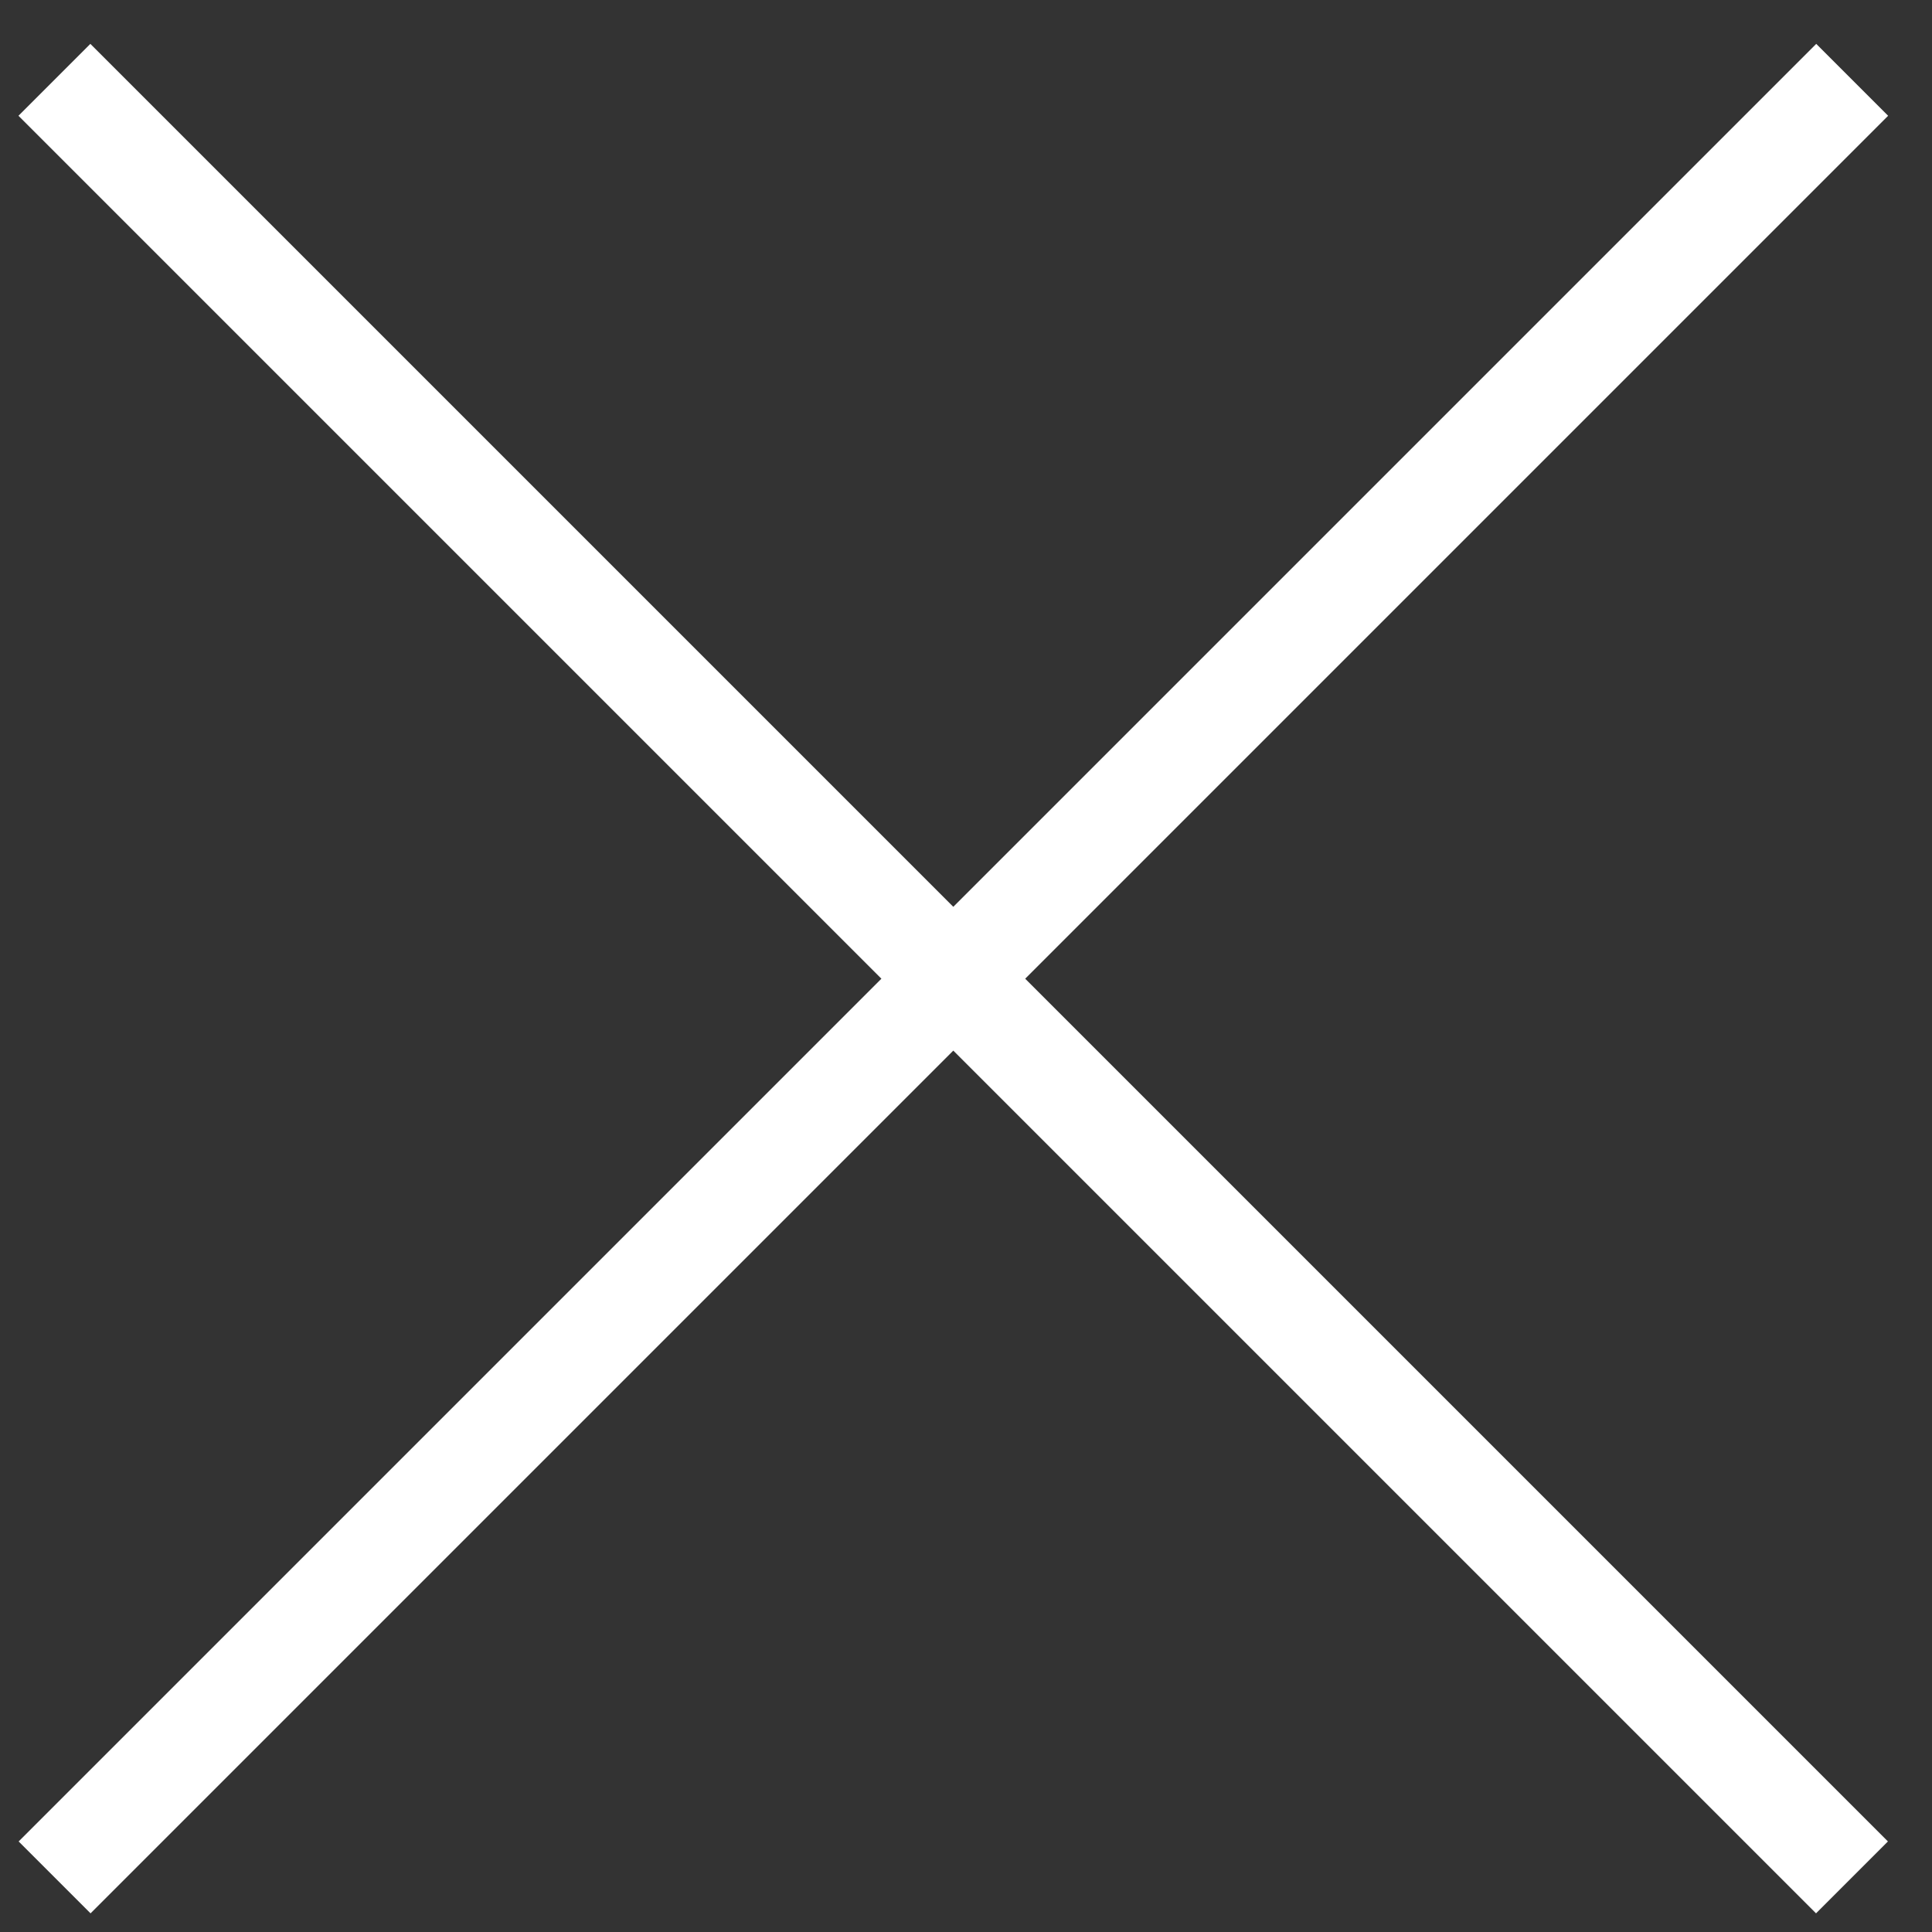
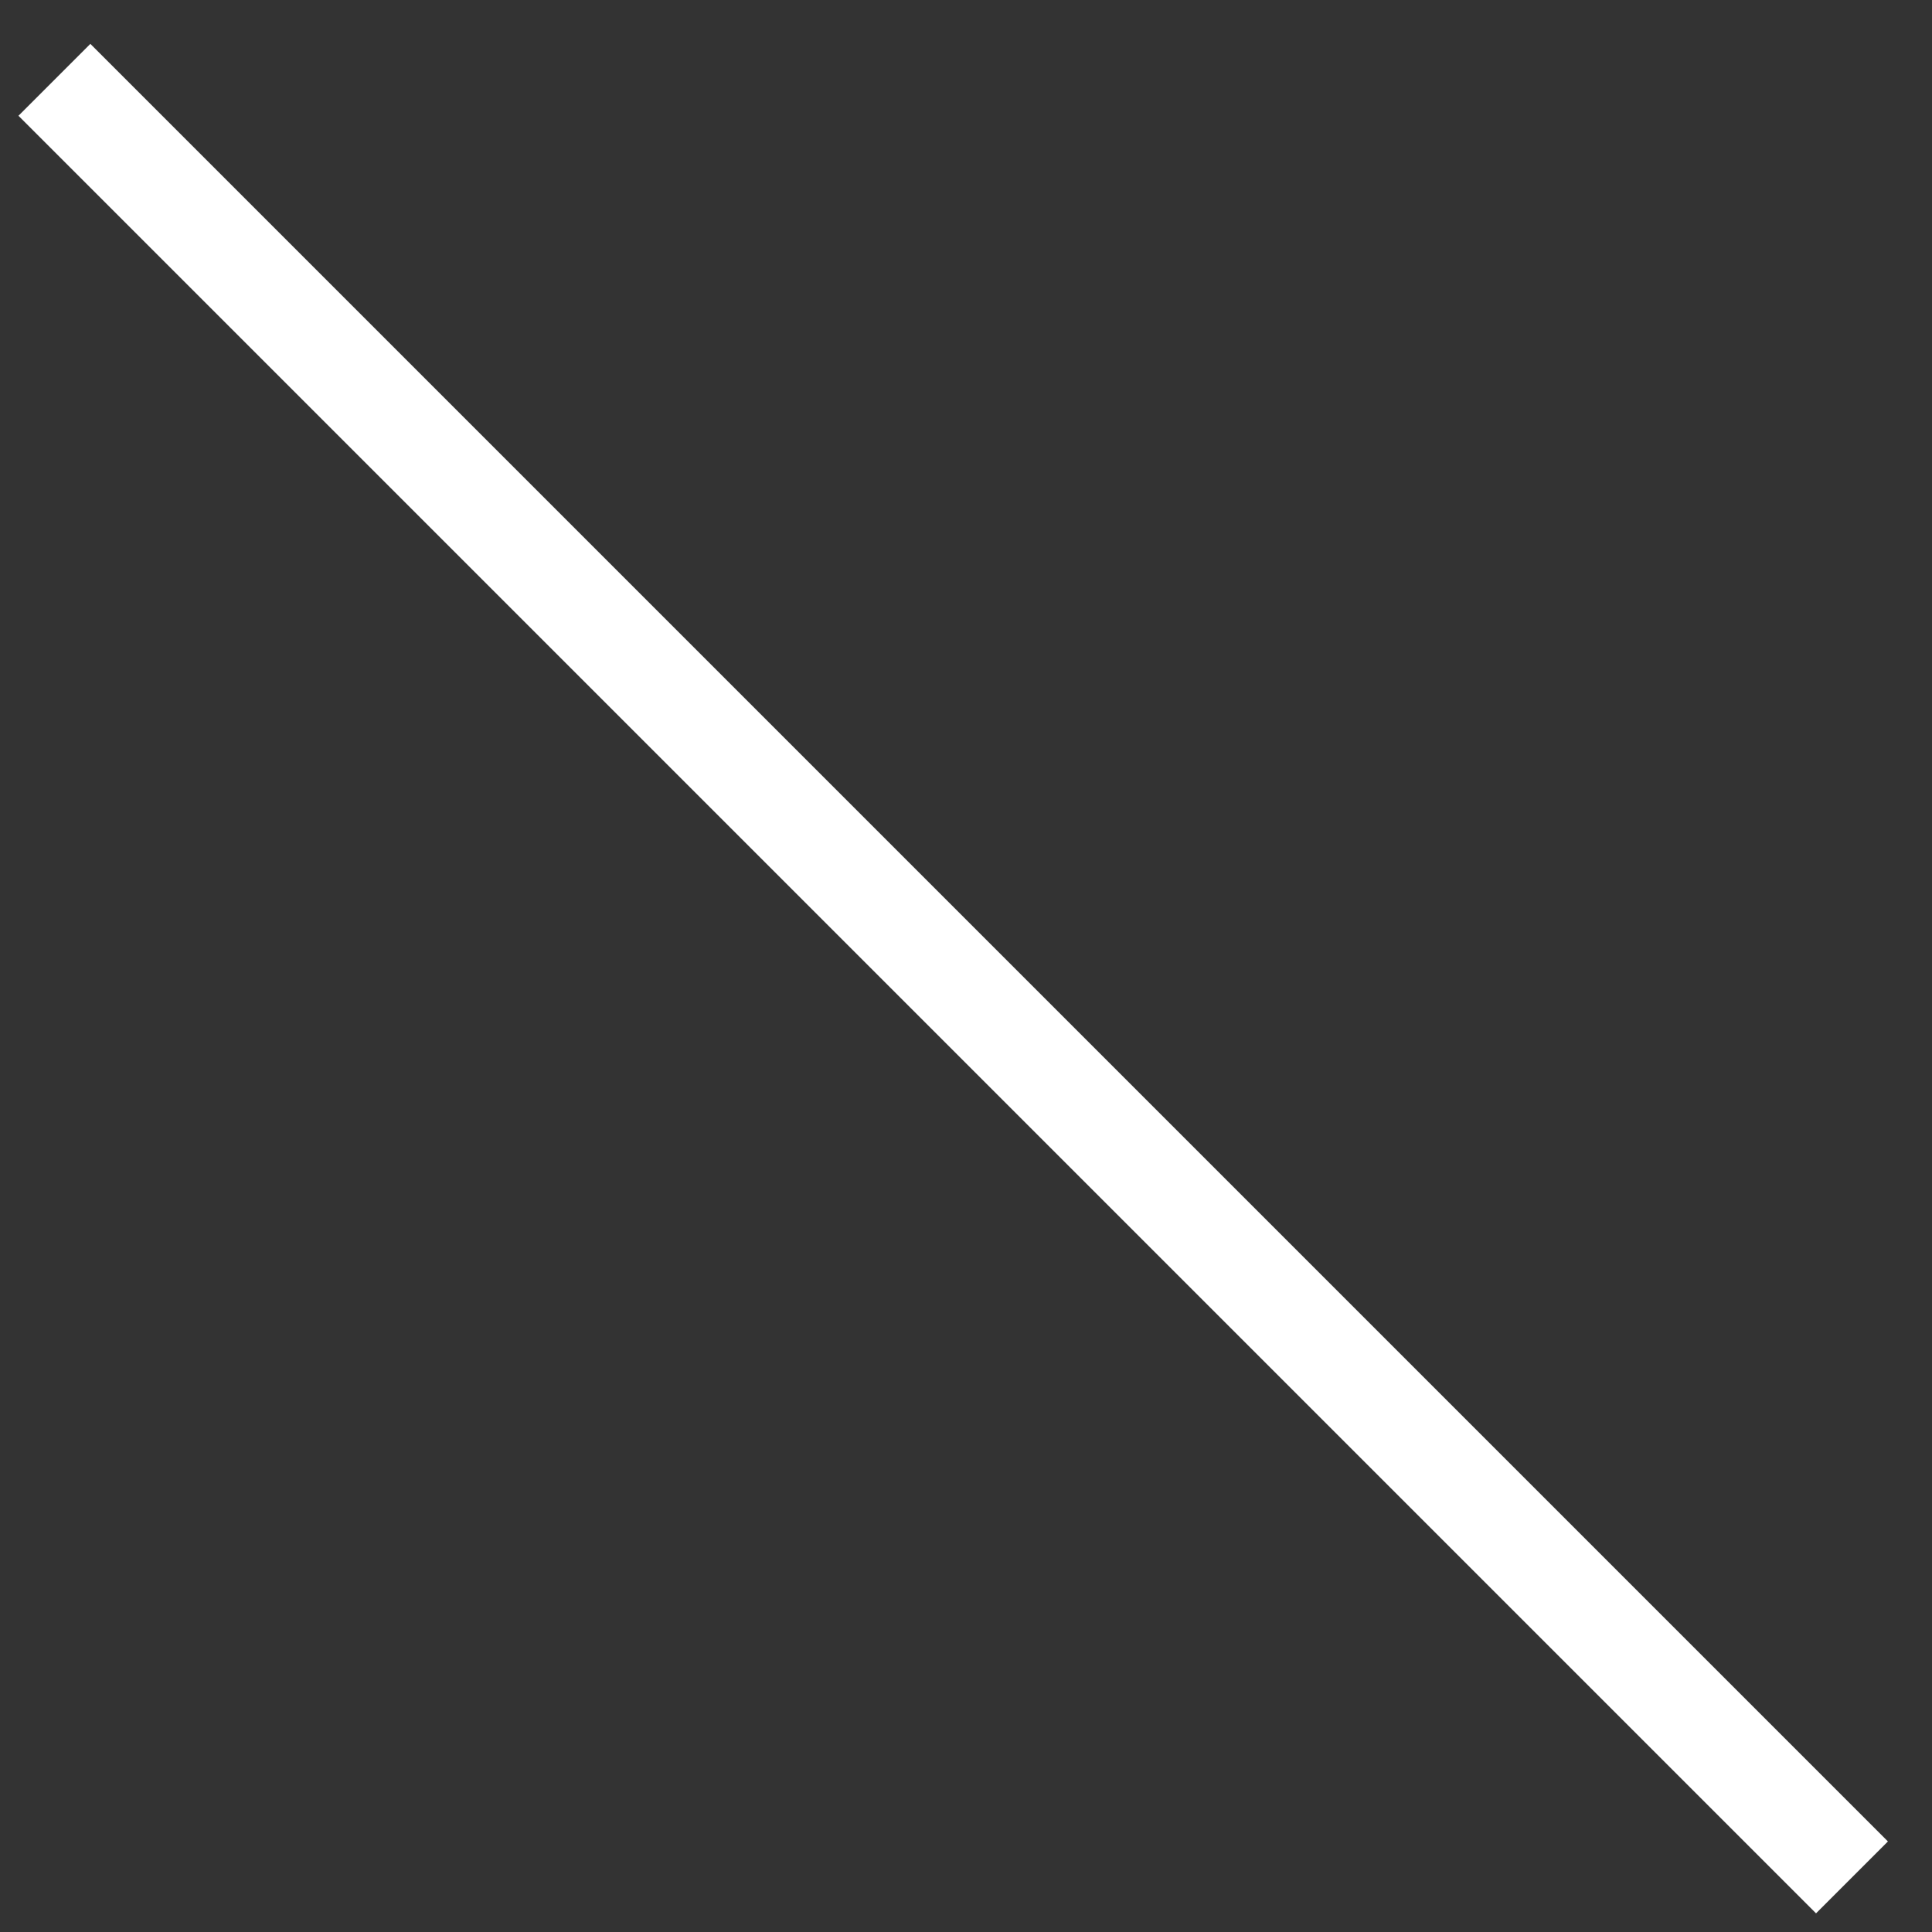
<svg xmlns="http://www.w3.org/2000/svg" width="38" height="38" viewBox="0 0 38 38" fill="none">
  <rect x="0" y="0" width="38" height="38" fill="#333333" stroke="none" />
-   <path d="M36.43 1.57L1.074 36.926" stroke="white" stroke-width="2" />
  <path d="M1.07 1.57L36.426 36.926" stroke="white" stroke-width="2" />
</svg>